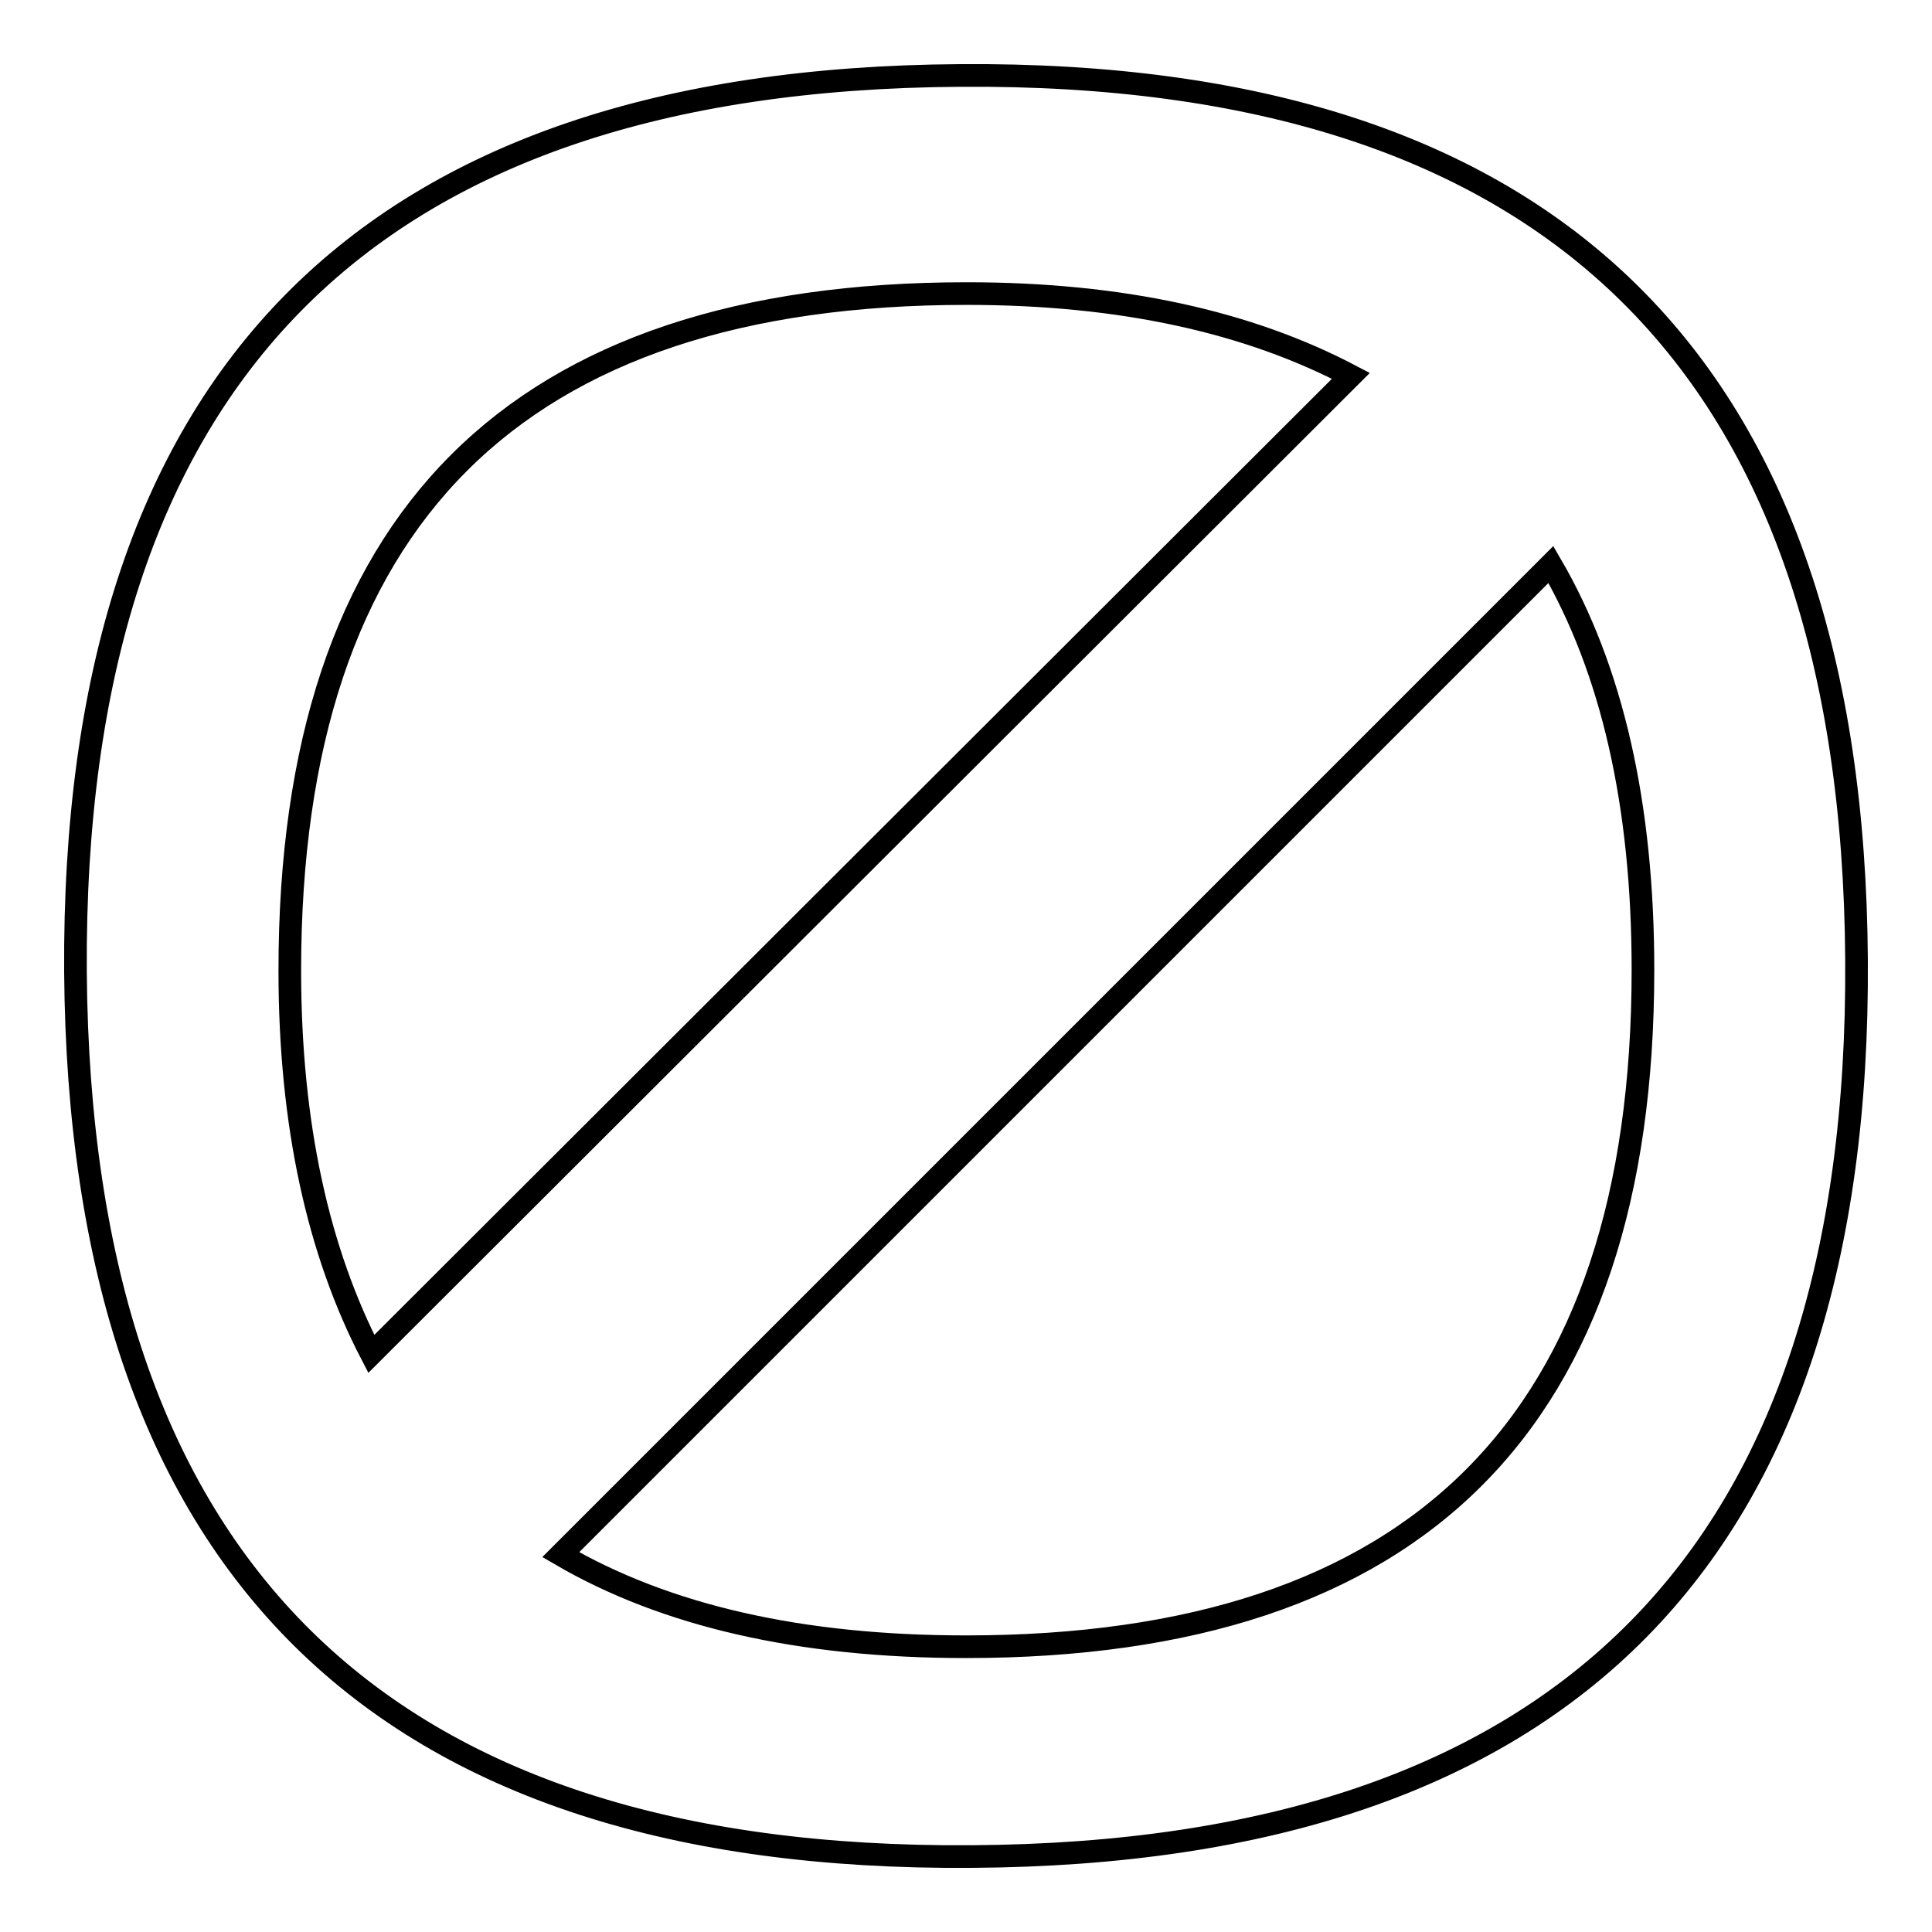
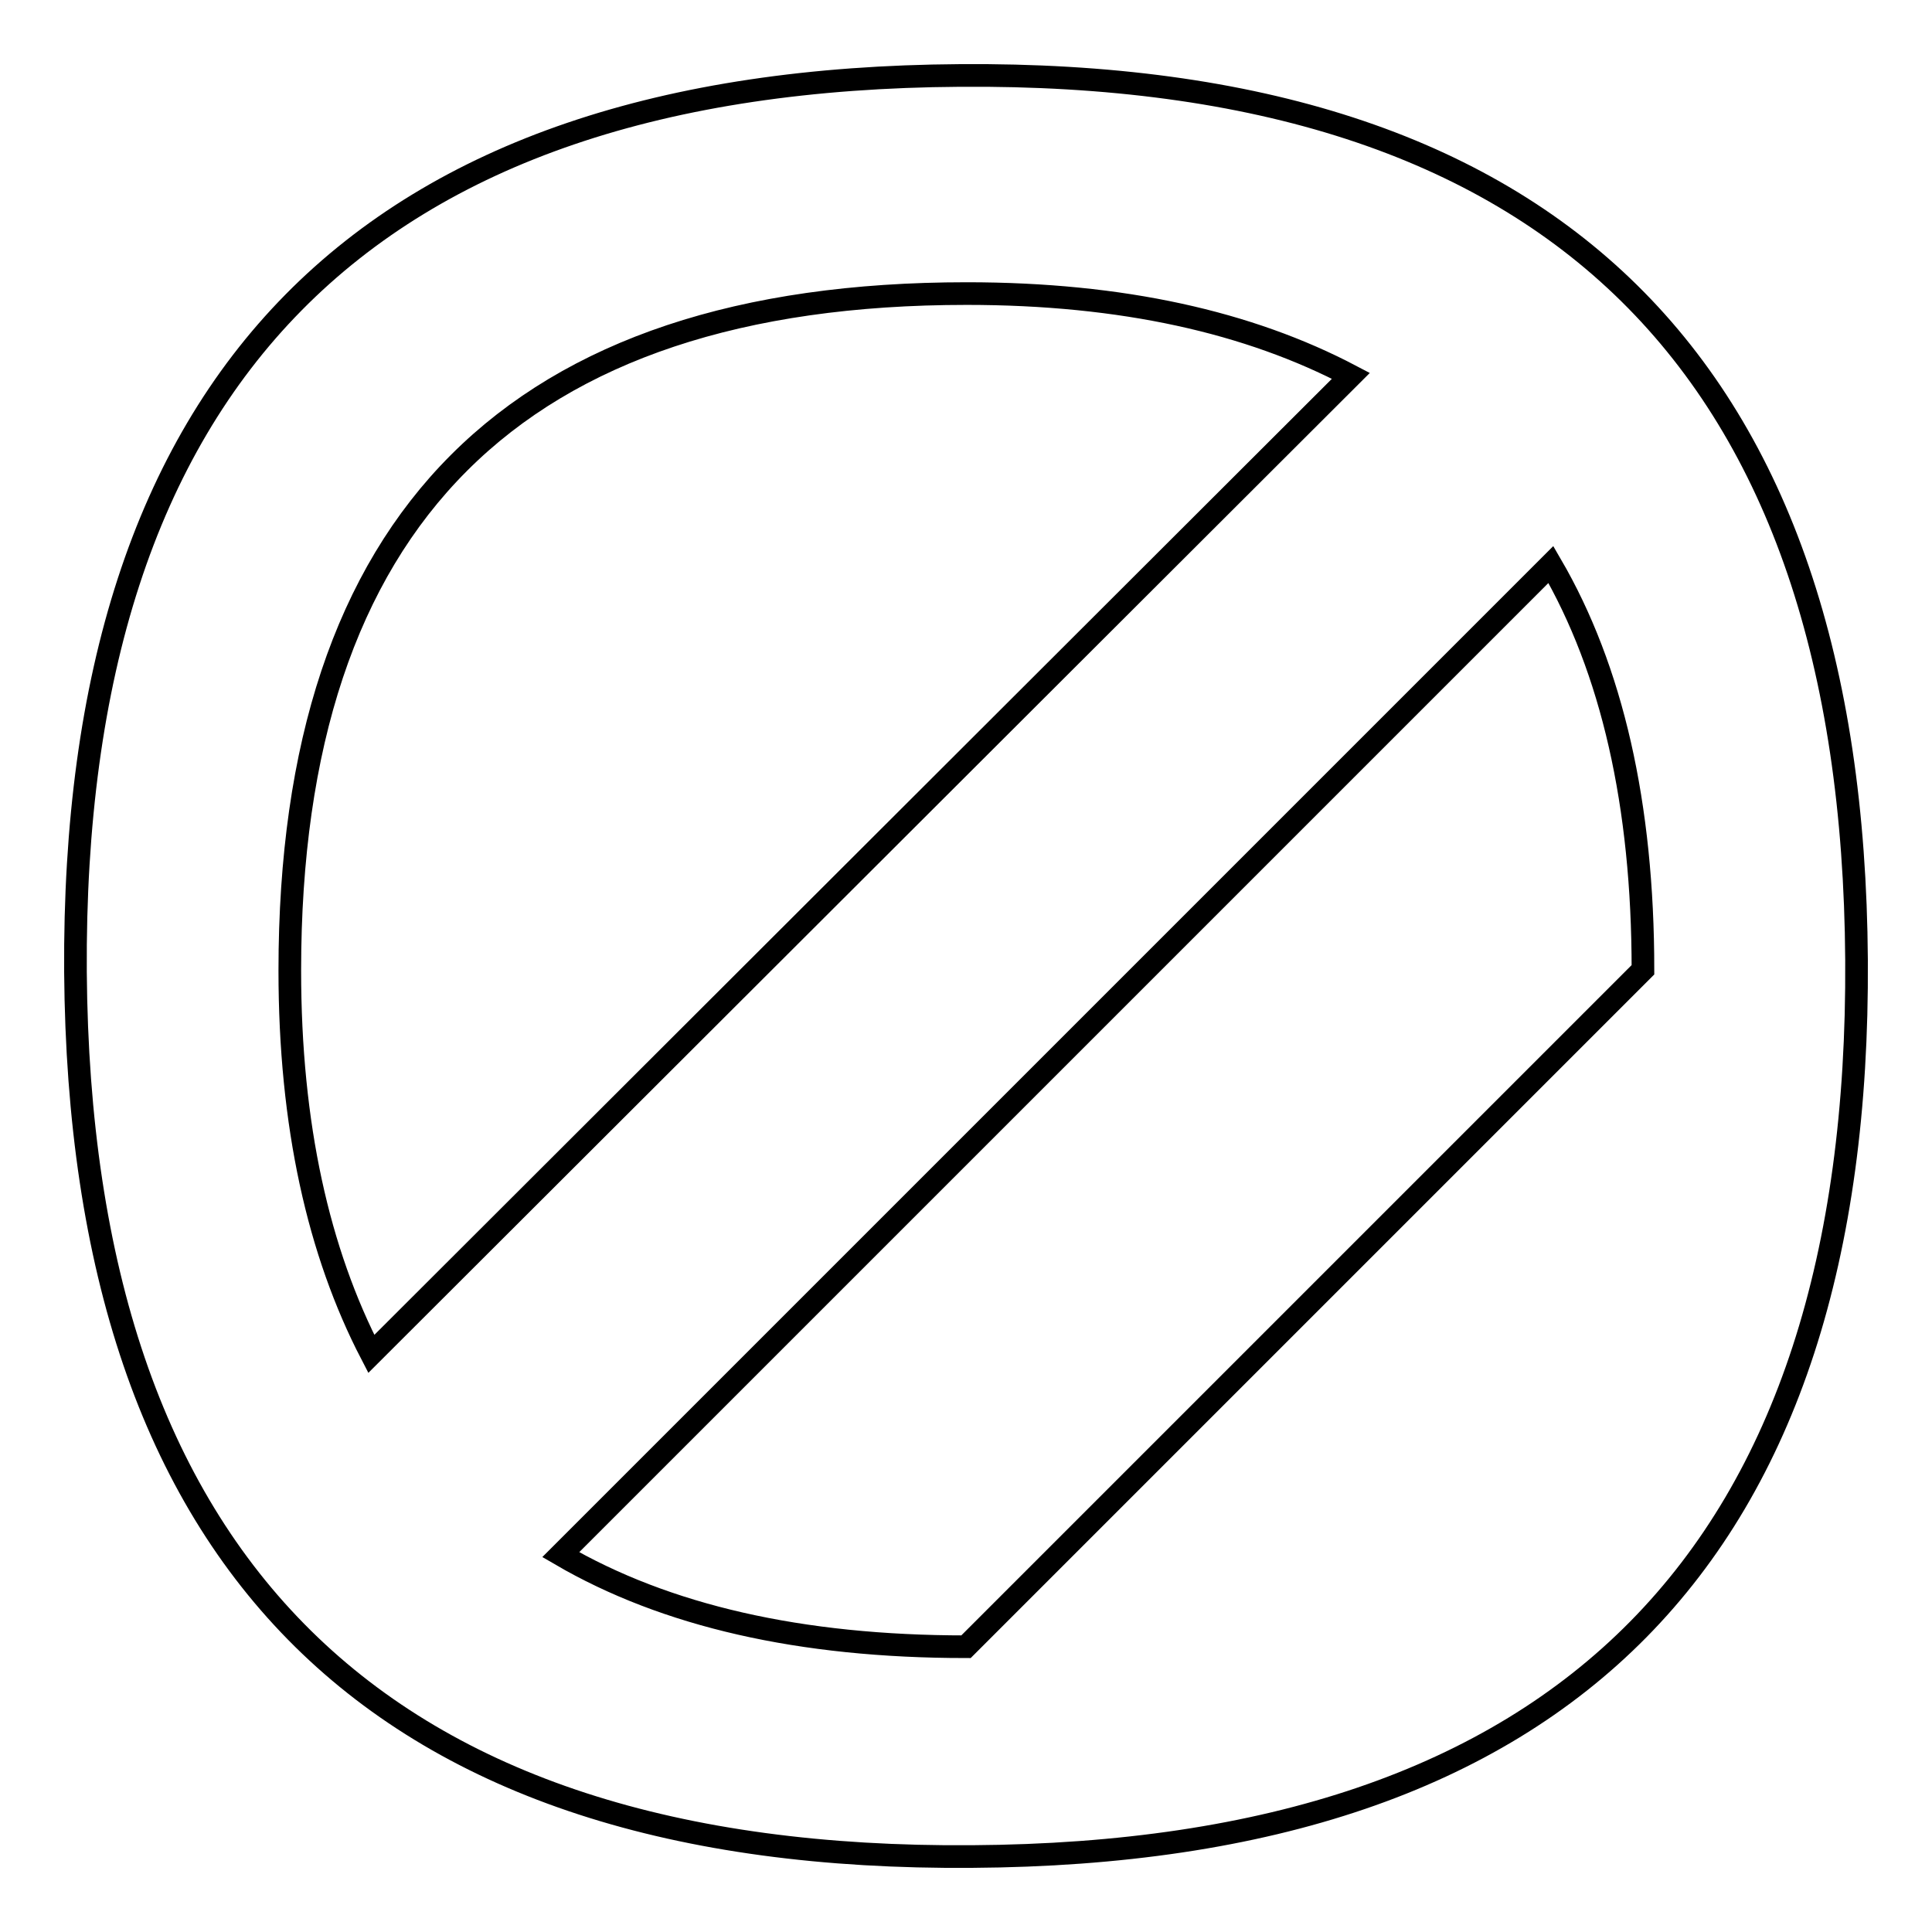
<svg xmlns="http://www.w3.org/2000/svg" version="1.1" x="0px" y="0px" viewBox="0 0 256 256" enable-background="new 0 0 256 256" xml:space="preserve">
  <g>
    <g>
      <g>
        <g id="_x34_2">
          <g>
-             <path stroke-width="3" fill-opacity="0" stroke="#000000" d="M127.2,10C48.5,10.5,9.5,50.1,10,128.8c0.6,78.7,40.2,117.8,118.8,117.2c78.7-0.5,117.7-40.2,117.2-118.8C245.5,48.5,205.8,9.4,127.2,10z M38.4,128.6c0-59.8,29.9-89.7,89.7-89.7c20.6,0,37.4,3.8,50.9,10.9L49.2,179.4C42.2,165.9,38.4,149.1,38.4,128.6z M128,218.2c-22,0-39.8-4.1-53.7-12.2L205.5,74.8c8.1,13.9,12.2,31.8,12.2,53.7C217.7,188.4,187.8,218.2,128,218.2z" />
+             <path stroke-width="3" fill-opacity="0" stroke="#000000" d="M127.2,10C48.5,10.5,9.5,50.1,10,128.8c0.6,78.7,40.2,117.8,118.8,117.2c78.7-0.5,117.7-40.2,117.2-118.8C245.5,48.5,205.8,9.4,127.2,10z M38.4,128.6c0-59.8,29.9-89.7,89.7-89.7c20.6,0,37.4,3.8,50.9,10.9L49.2,179.4C42.2,165.9,38.4,149.1,38.4,128.6z M128,218.2c-22,0-39.8-4.1-53.7-12.2L205.5,74.8c8.1,13.9,12.2,31.8,12.2,53.7z" />
          </g>
        </g>
      </g>
      <g />
      <g />
      <g />
      <g />
      <g />
      <g />
      <g />
      <g />
      <g />
      <g />
      <g />
      <g />
      <g />
      <g />
      <g />
    </g>
  </g>
</svg>